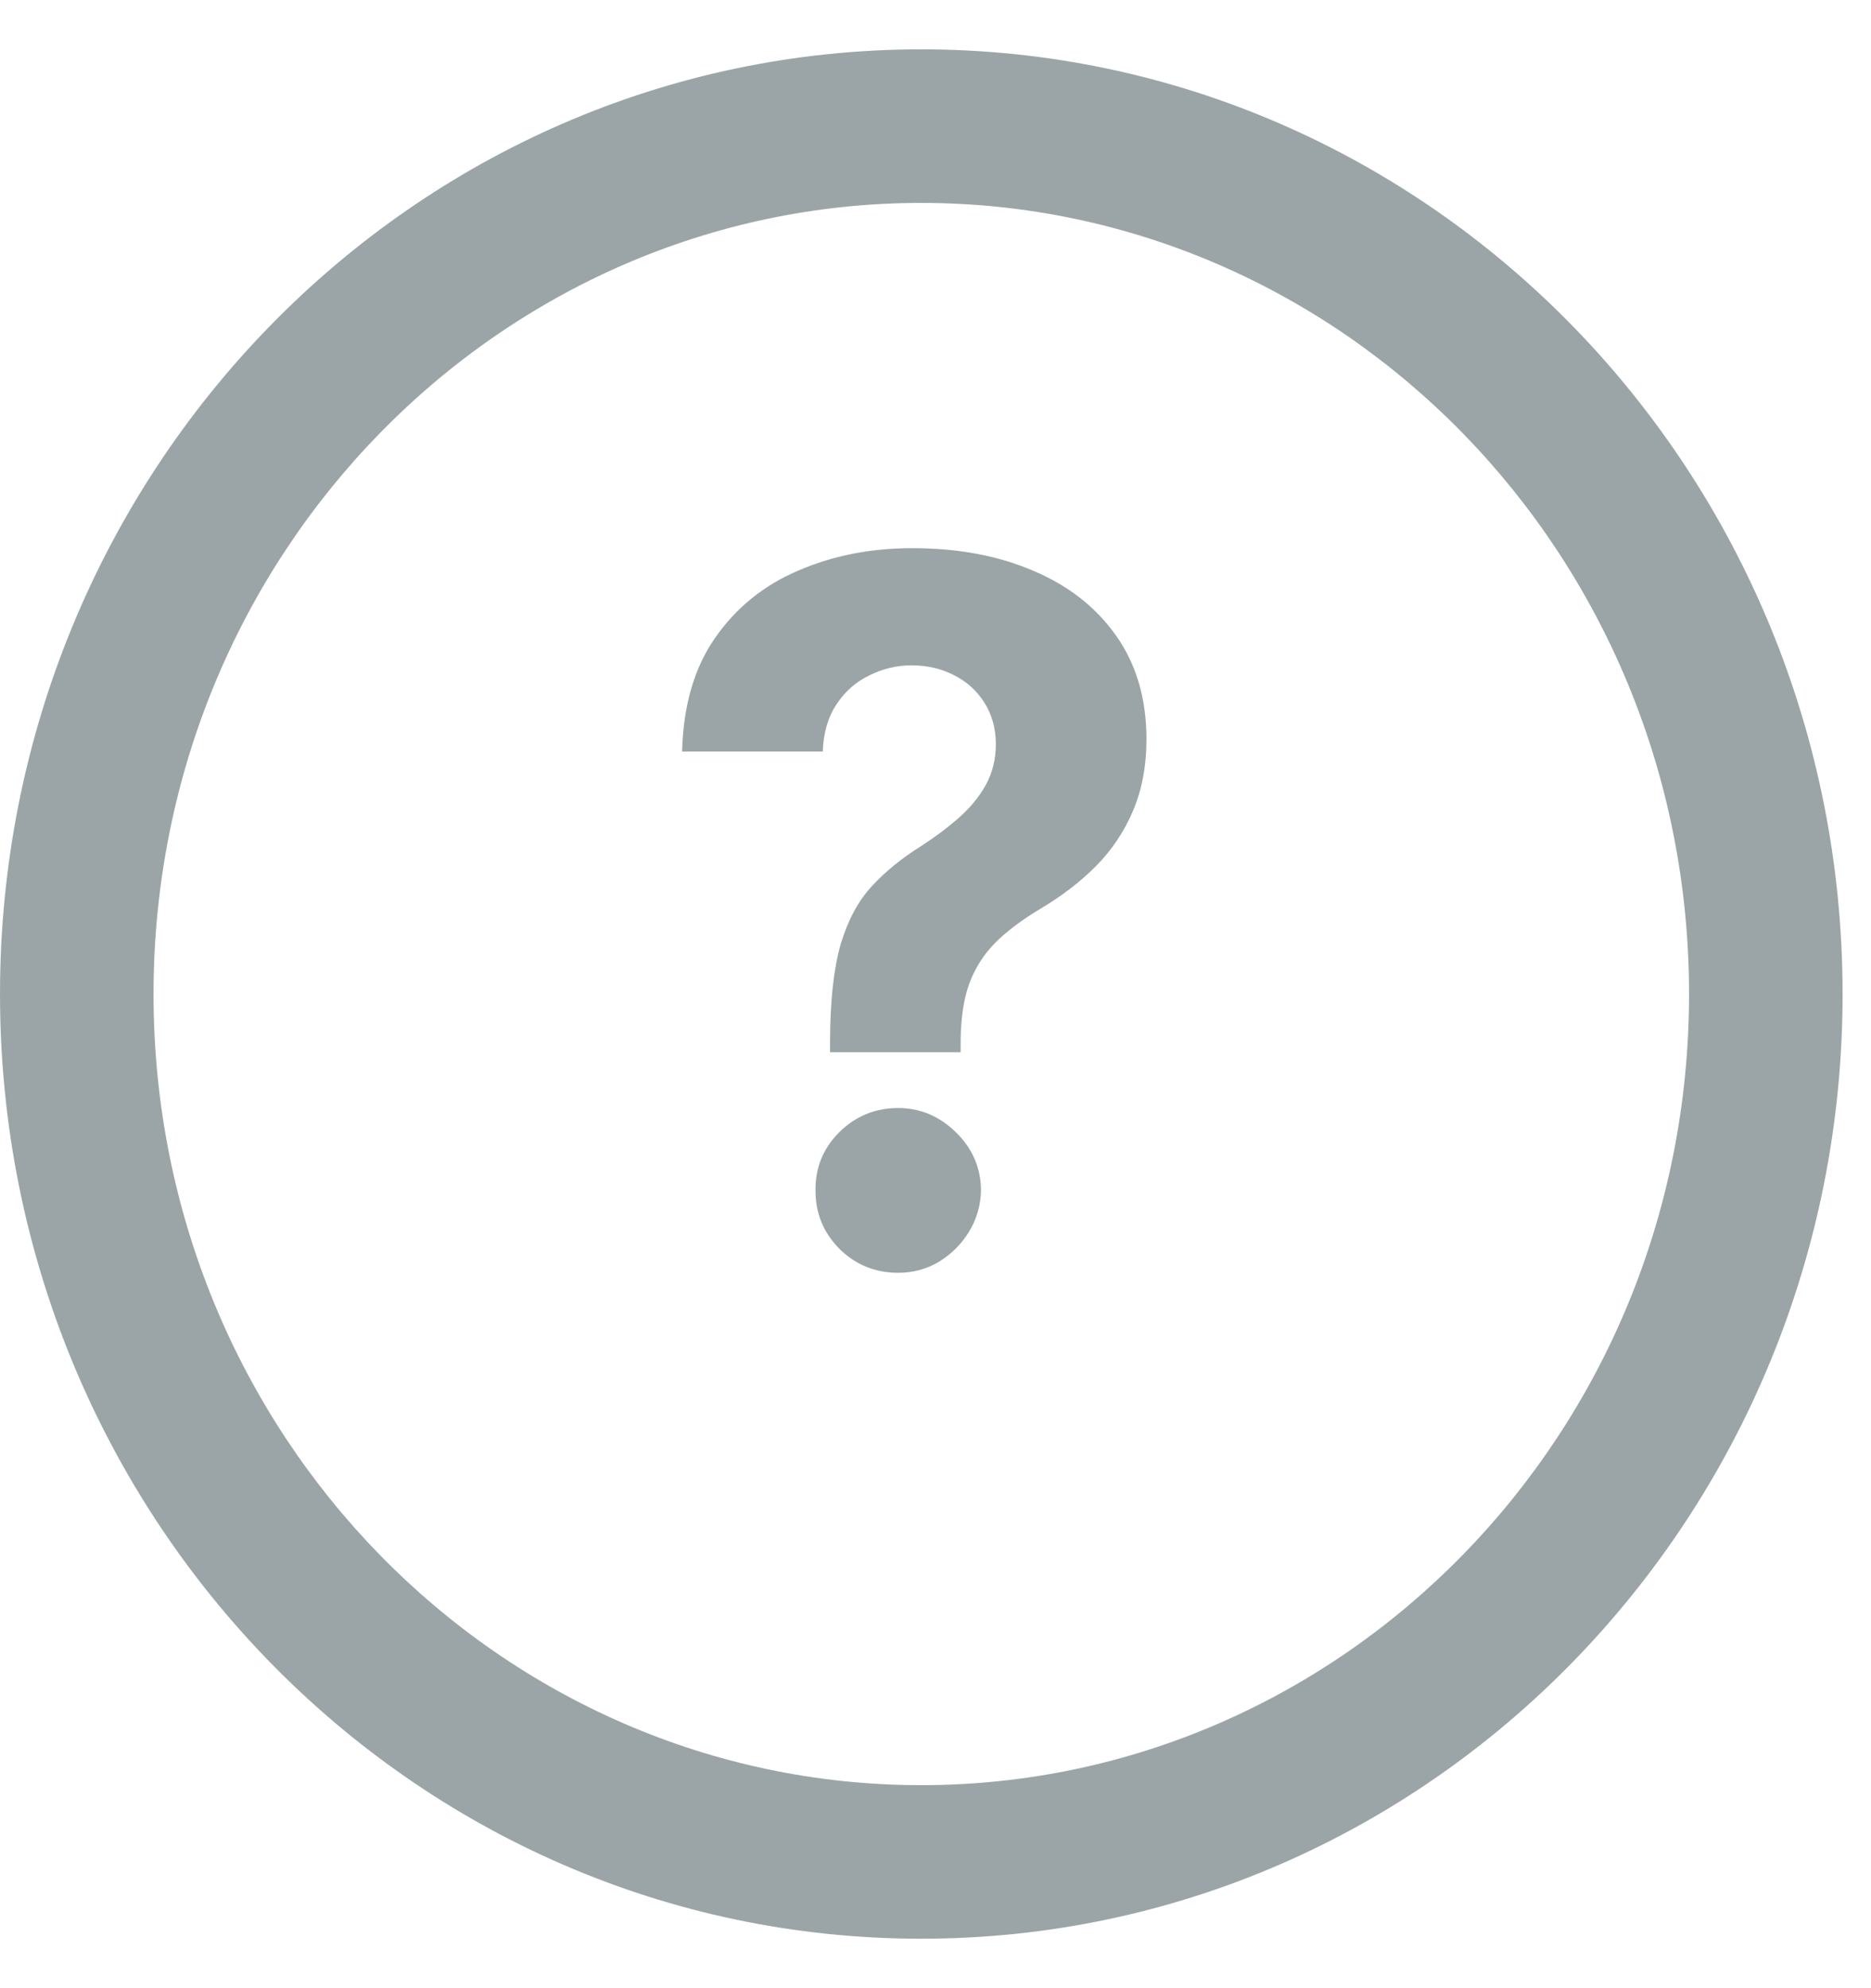
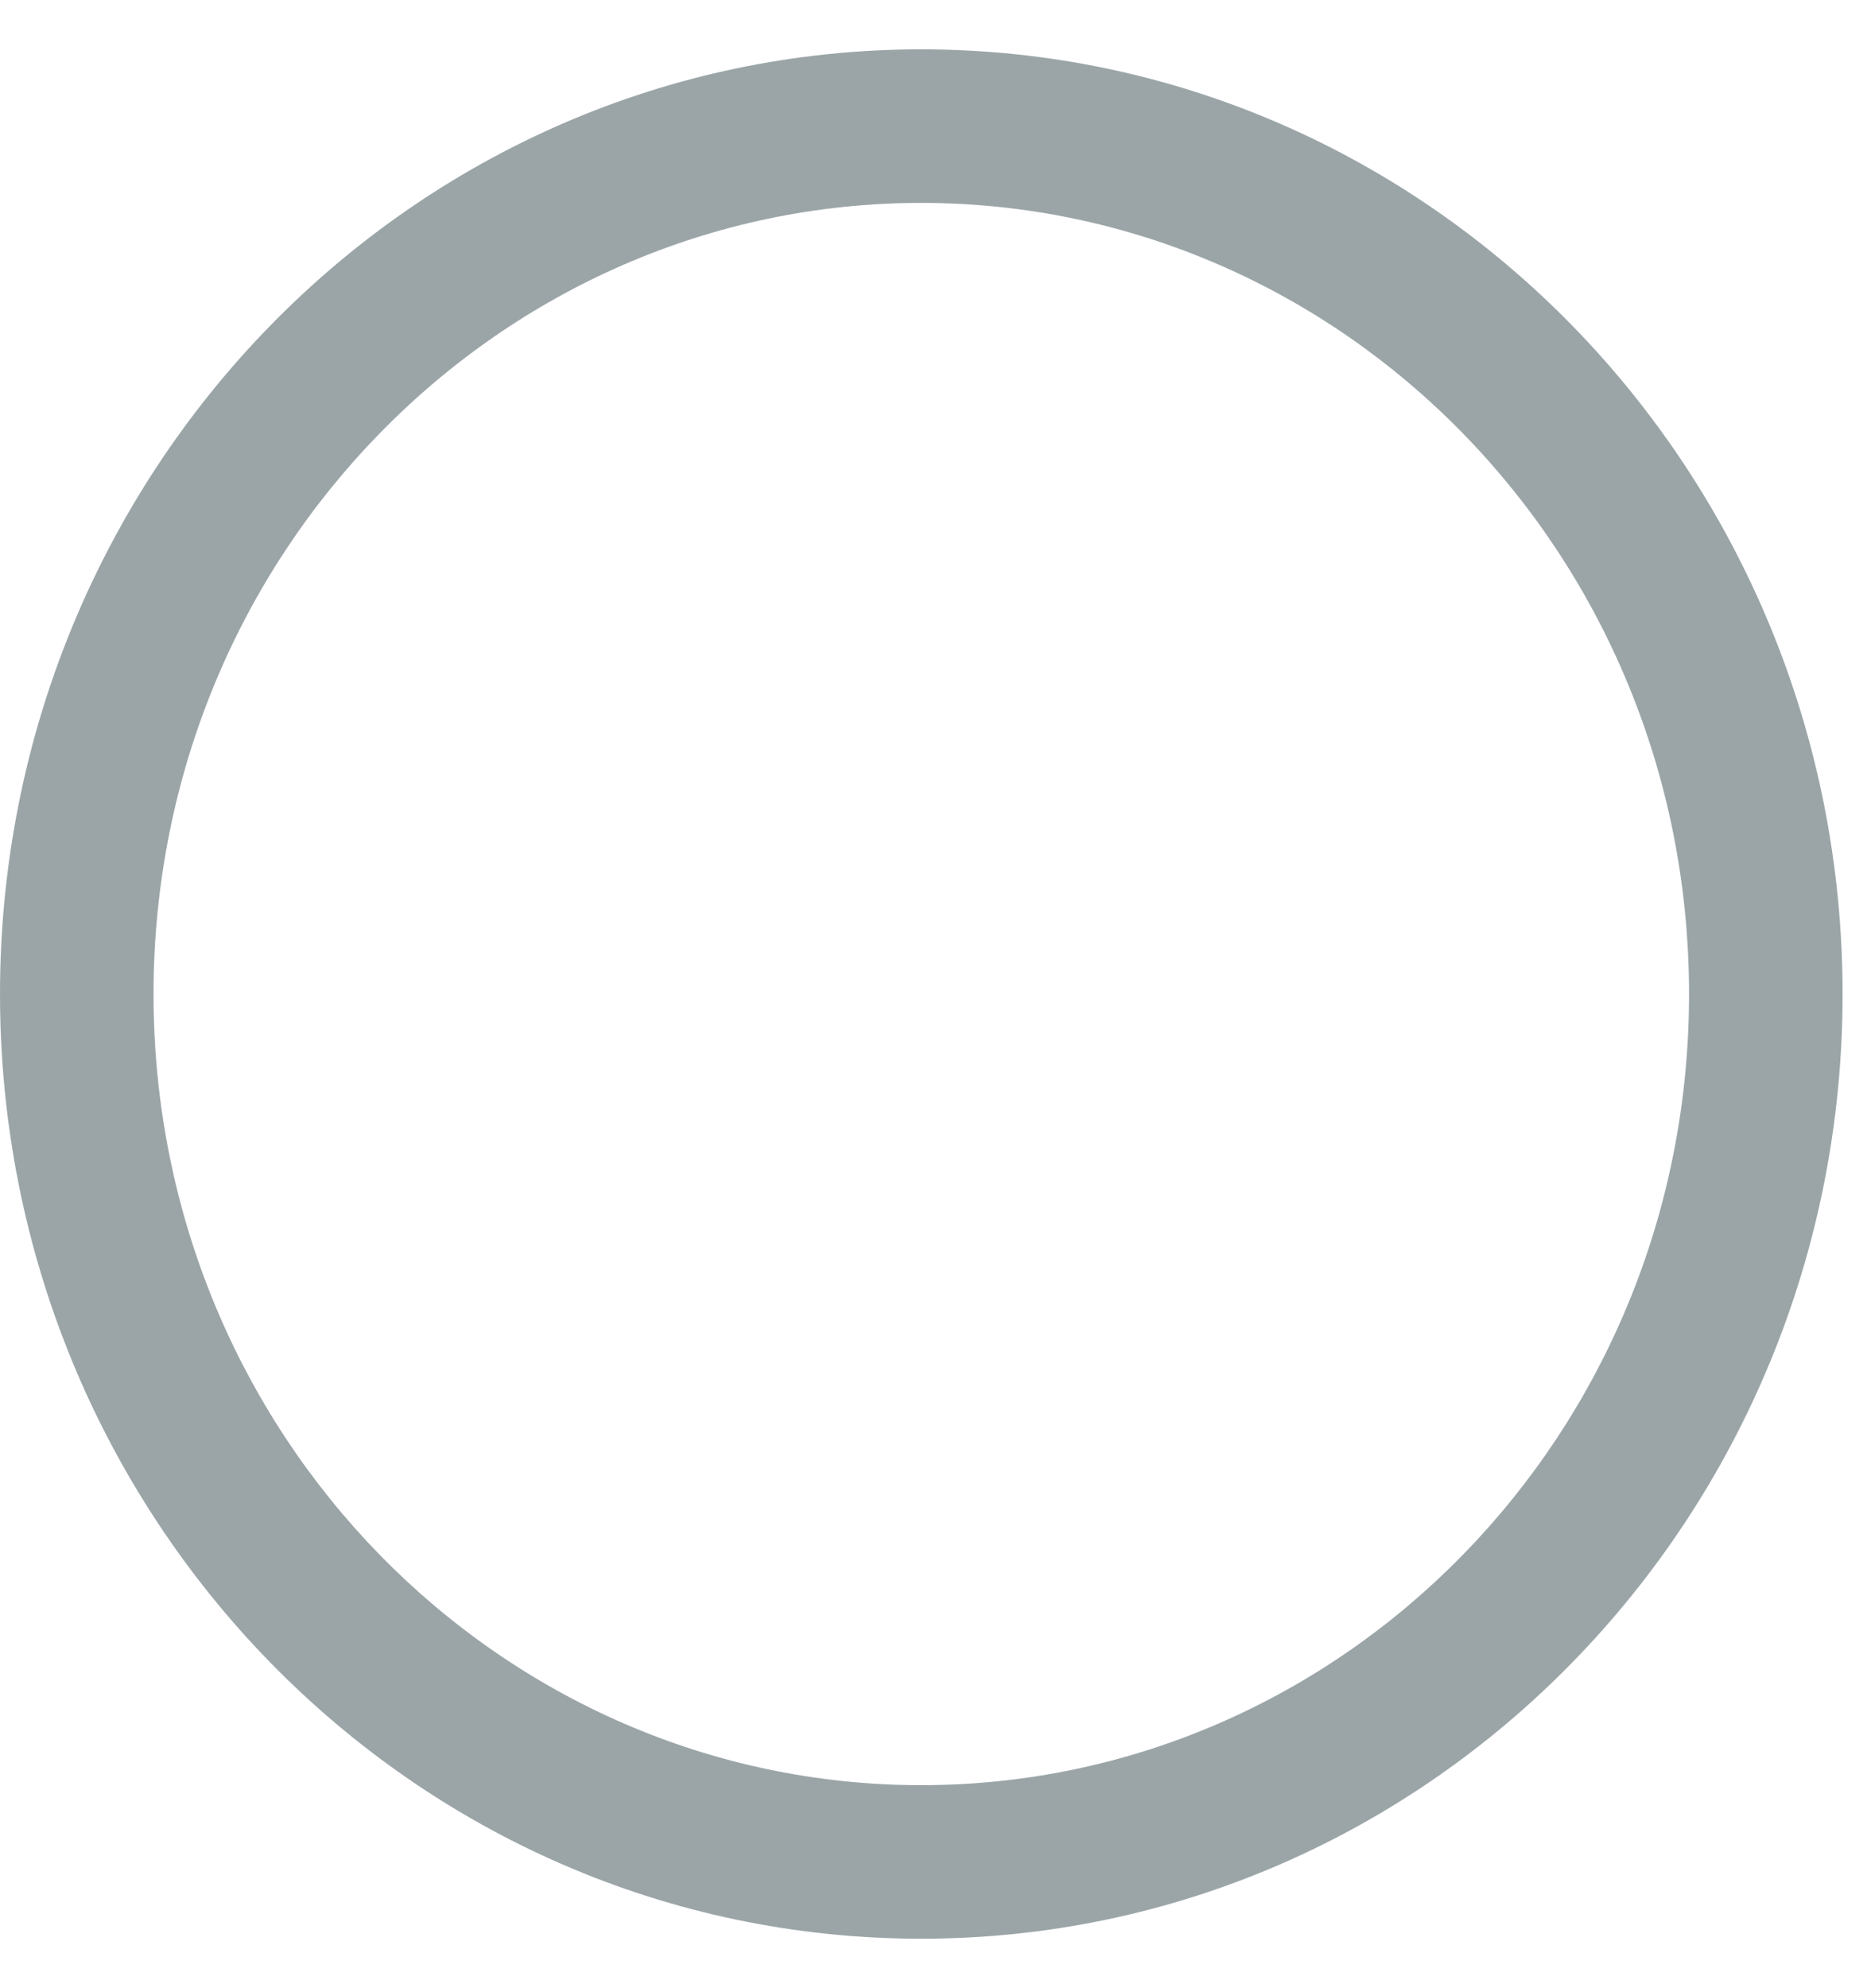
<svg xmlns="http://www.w3.org/2000/svg" width="16" height="17" viewBox="0 0 16 17" fill="none">
  <g opacity="0.7">
-     <path d="M7.098 8.997V8.897C7.1 8.553 7.13 8.278 7.189 8.074C7.25 7.87 7.338 7.705 7.454 7.579C7.57 7.453 7.71 7.339 7.873 7.237C7.995 7.158 8.104 7.077 8.2 6.992C8.296 6.908 8.373 6.814 8.43 6.712C8.487 6.608 8.516 6.492 8.516 6.364C8.516 6.229 8.483 6.11 8.418 6.008C8.353 5.905 8.266 5.827 8.156 5.772C8.048 5.717 7.928 5.689 7.796 5.689C7.669 5.689 7.548 5.718 7.434 5.775C7.32 5.83 7.226 5.912 7.154 6.022C7.081 6.13 7.042 6.265 7.036 6.426H5.833C5.843 6.033 5.937 5.709 6.116 5.453C6.295 5.196 6.532 5.004 6.826 4.879C7.121 4.751 7.446 4.687 7.802 4.687C8.193 4.687 8.539 4.752 8.84 4.882C9.14 5.009 9.376 5.195 9.547 5.439C9.718 5.682 9.804 5.976 9.804 6.32C9.804 6.55 9.765 6.754 9.689 6.933C9.614 7.11 9.509 7.267 9.373 7.405C9.238 7.541 9.078 7.663 8.893 7.773C8.738 7.866 8.61 7.962 8.51 8.062C8.411 8.163 8.338 8.278 8.289 8.41C8.241 8.542 8.217 8.704 8.215 8.897V8.997H7.098ZM7.681 10.883C7.485 10.883 7.317 10.815 7.177 10.677C7.04 10.537 6.972 10.37 6.974 10.176C6.972 9.983 7.04 9.818 7.177 9.681C7.317 9.543 7.485 9.474 7.681 9.474C7.868 9.474 8.032 9.543 8.174 9.681C8.315 9.818 8.387 9.983 8.389 10.176C8.387 10.306 8.352 10.425 8.286 10.533C8.221 10.639 8.135 10.724 8.029 10.789C7.923 10.852 7.807 10.883 7.681 10.883Z" fill="#717F83" />
    <path fill-rule="evenodd" clip-rule="evenodd" d="M7.878 15.264C11.474 15.264 14.444 12.267 14.444 8.5C14.444 4.733 11.474 1.735 7.878 1.735C4.283 1.735 1.313 4.733 1.313 8.5C1.313 12.267 4.283 15.264 7.878 15.264ZM7.878 16.577C12.229 16.577 15.757 12.961 15.757 8.5C15.757 4.039 12.229 0.422 7.878 0.422C3.527 0.422 0 4.039 0 8.5C0 12.961 3.527 16.577 7.878 16.577Z" fill="#717F83" />
  </g>
</svg>